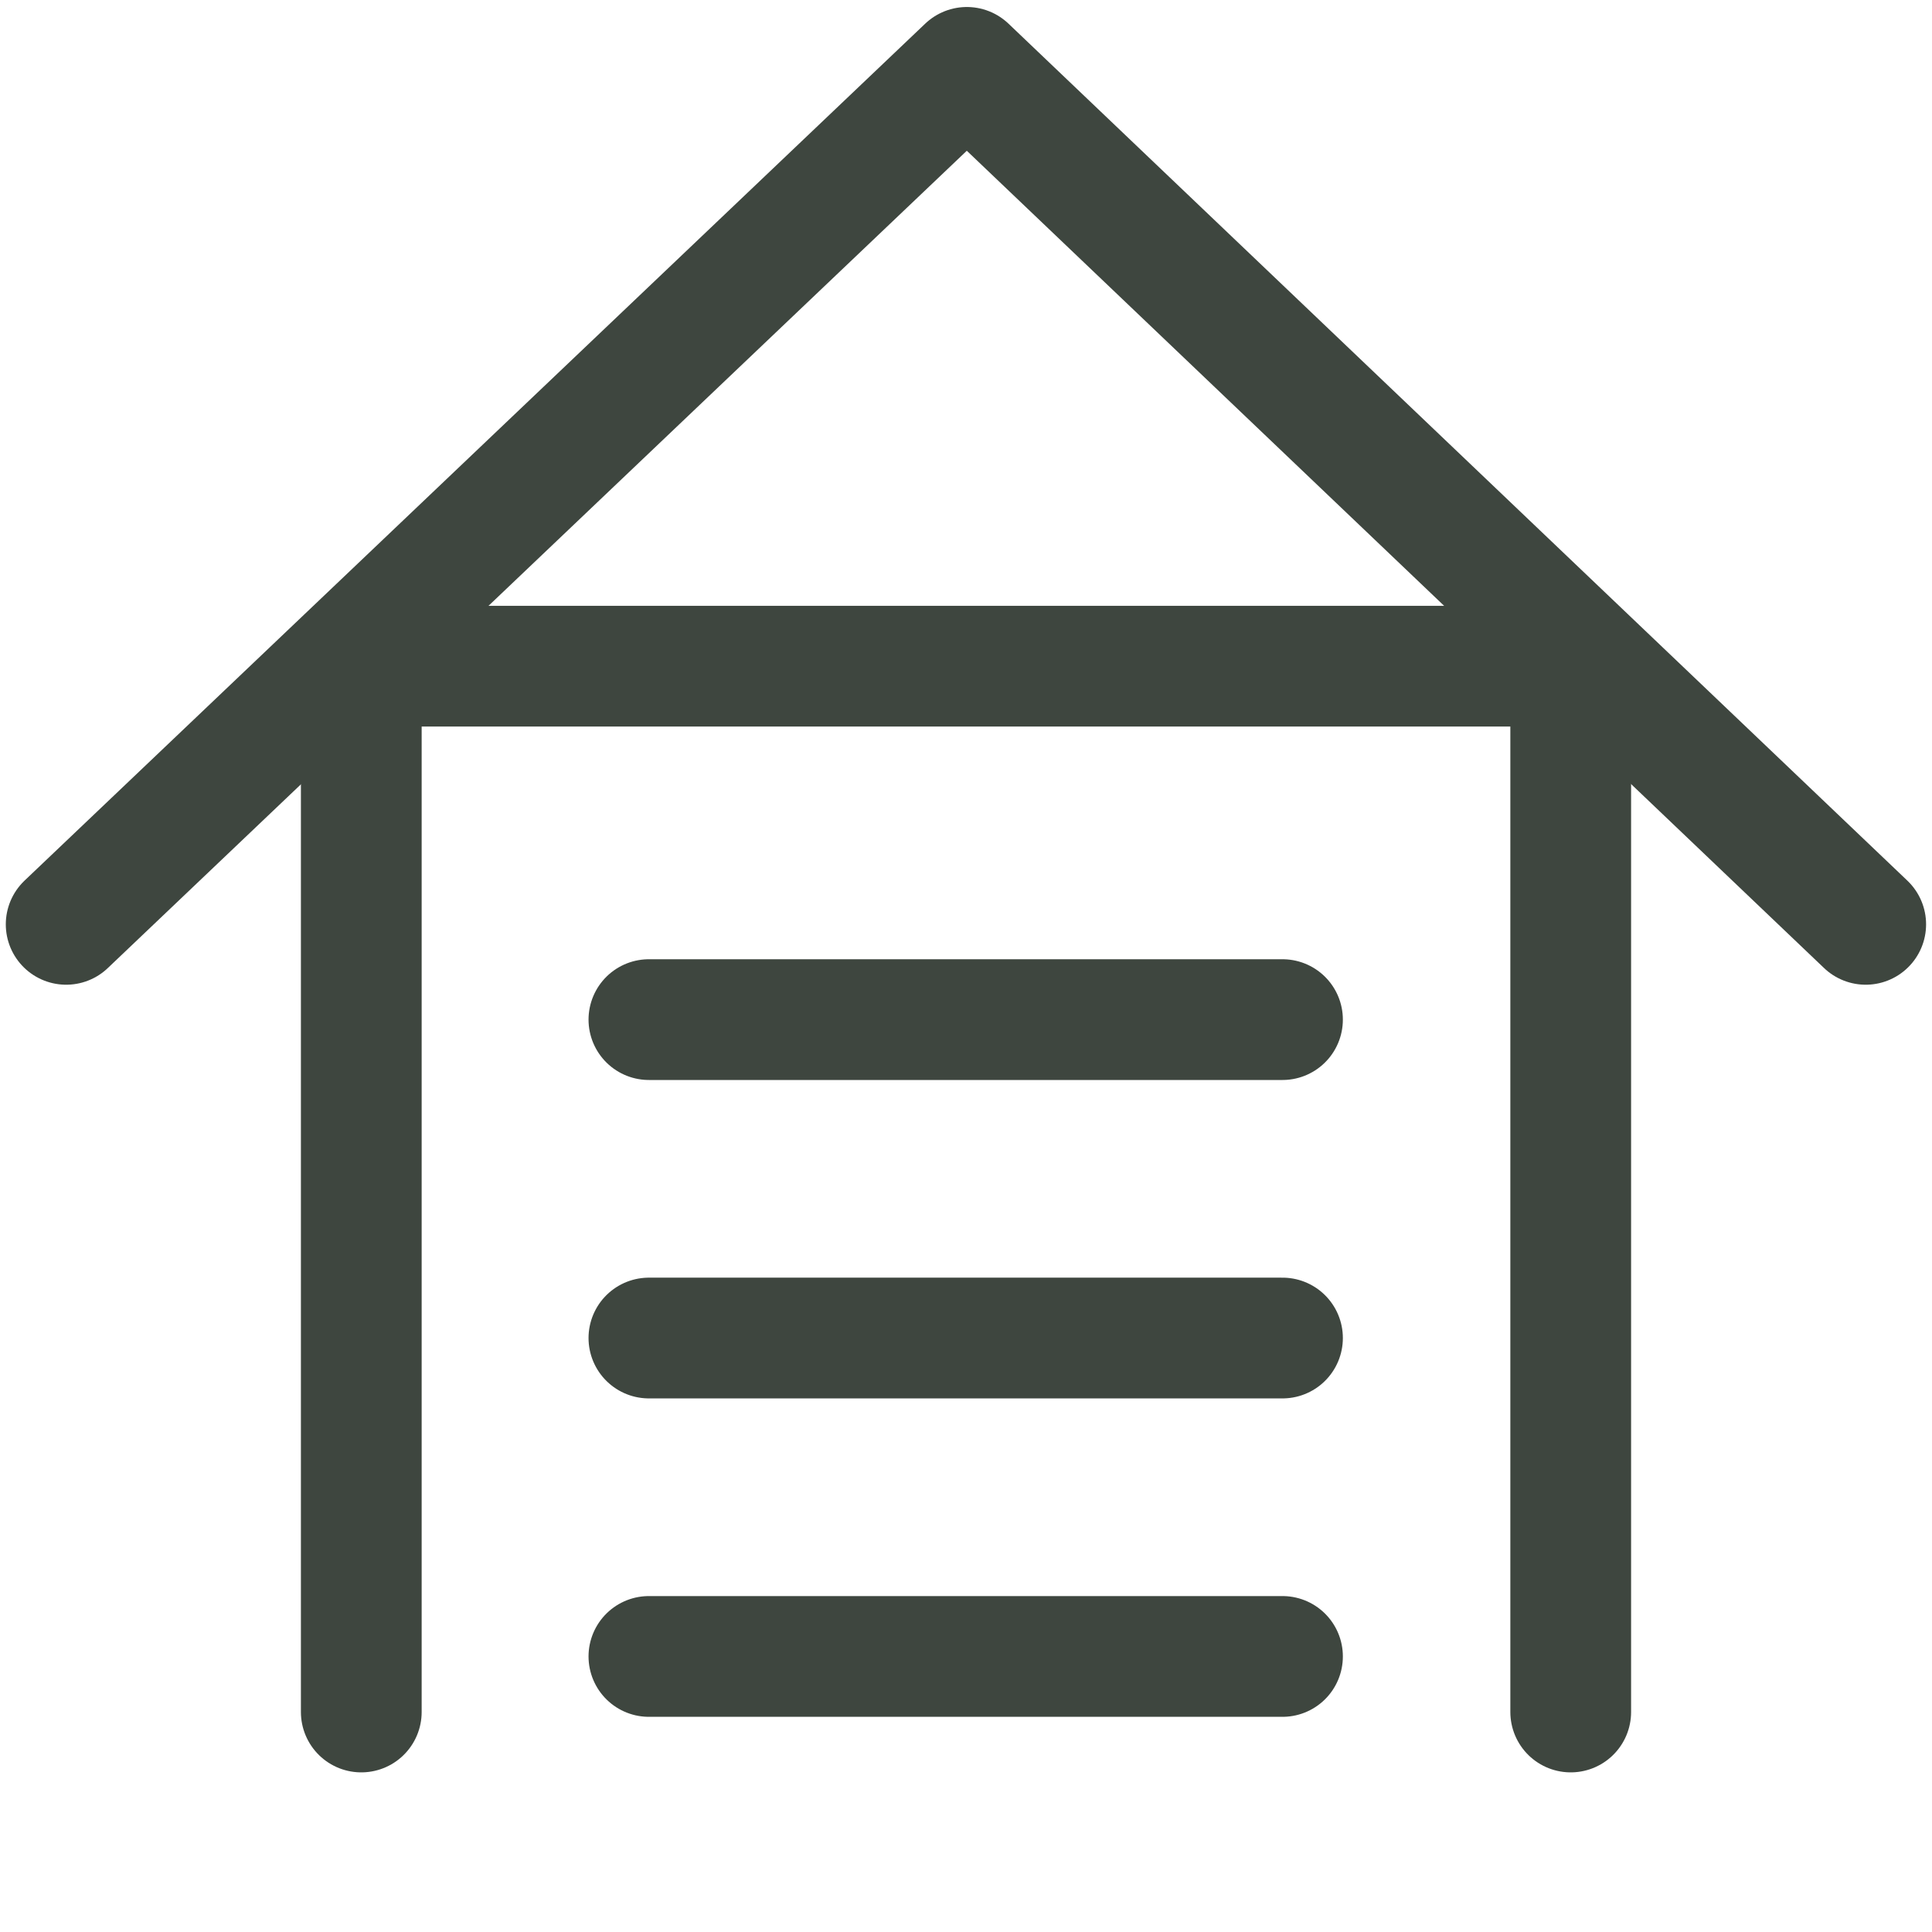
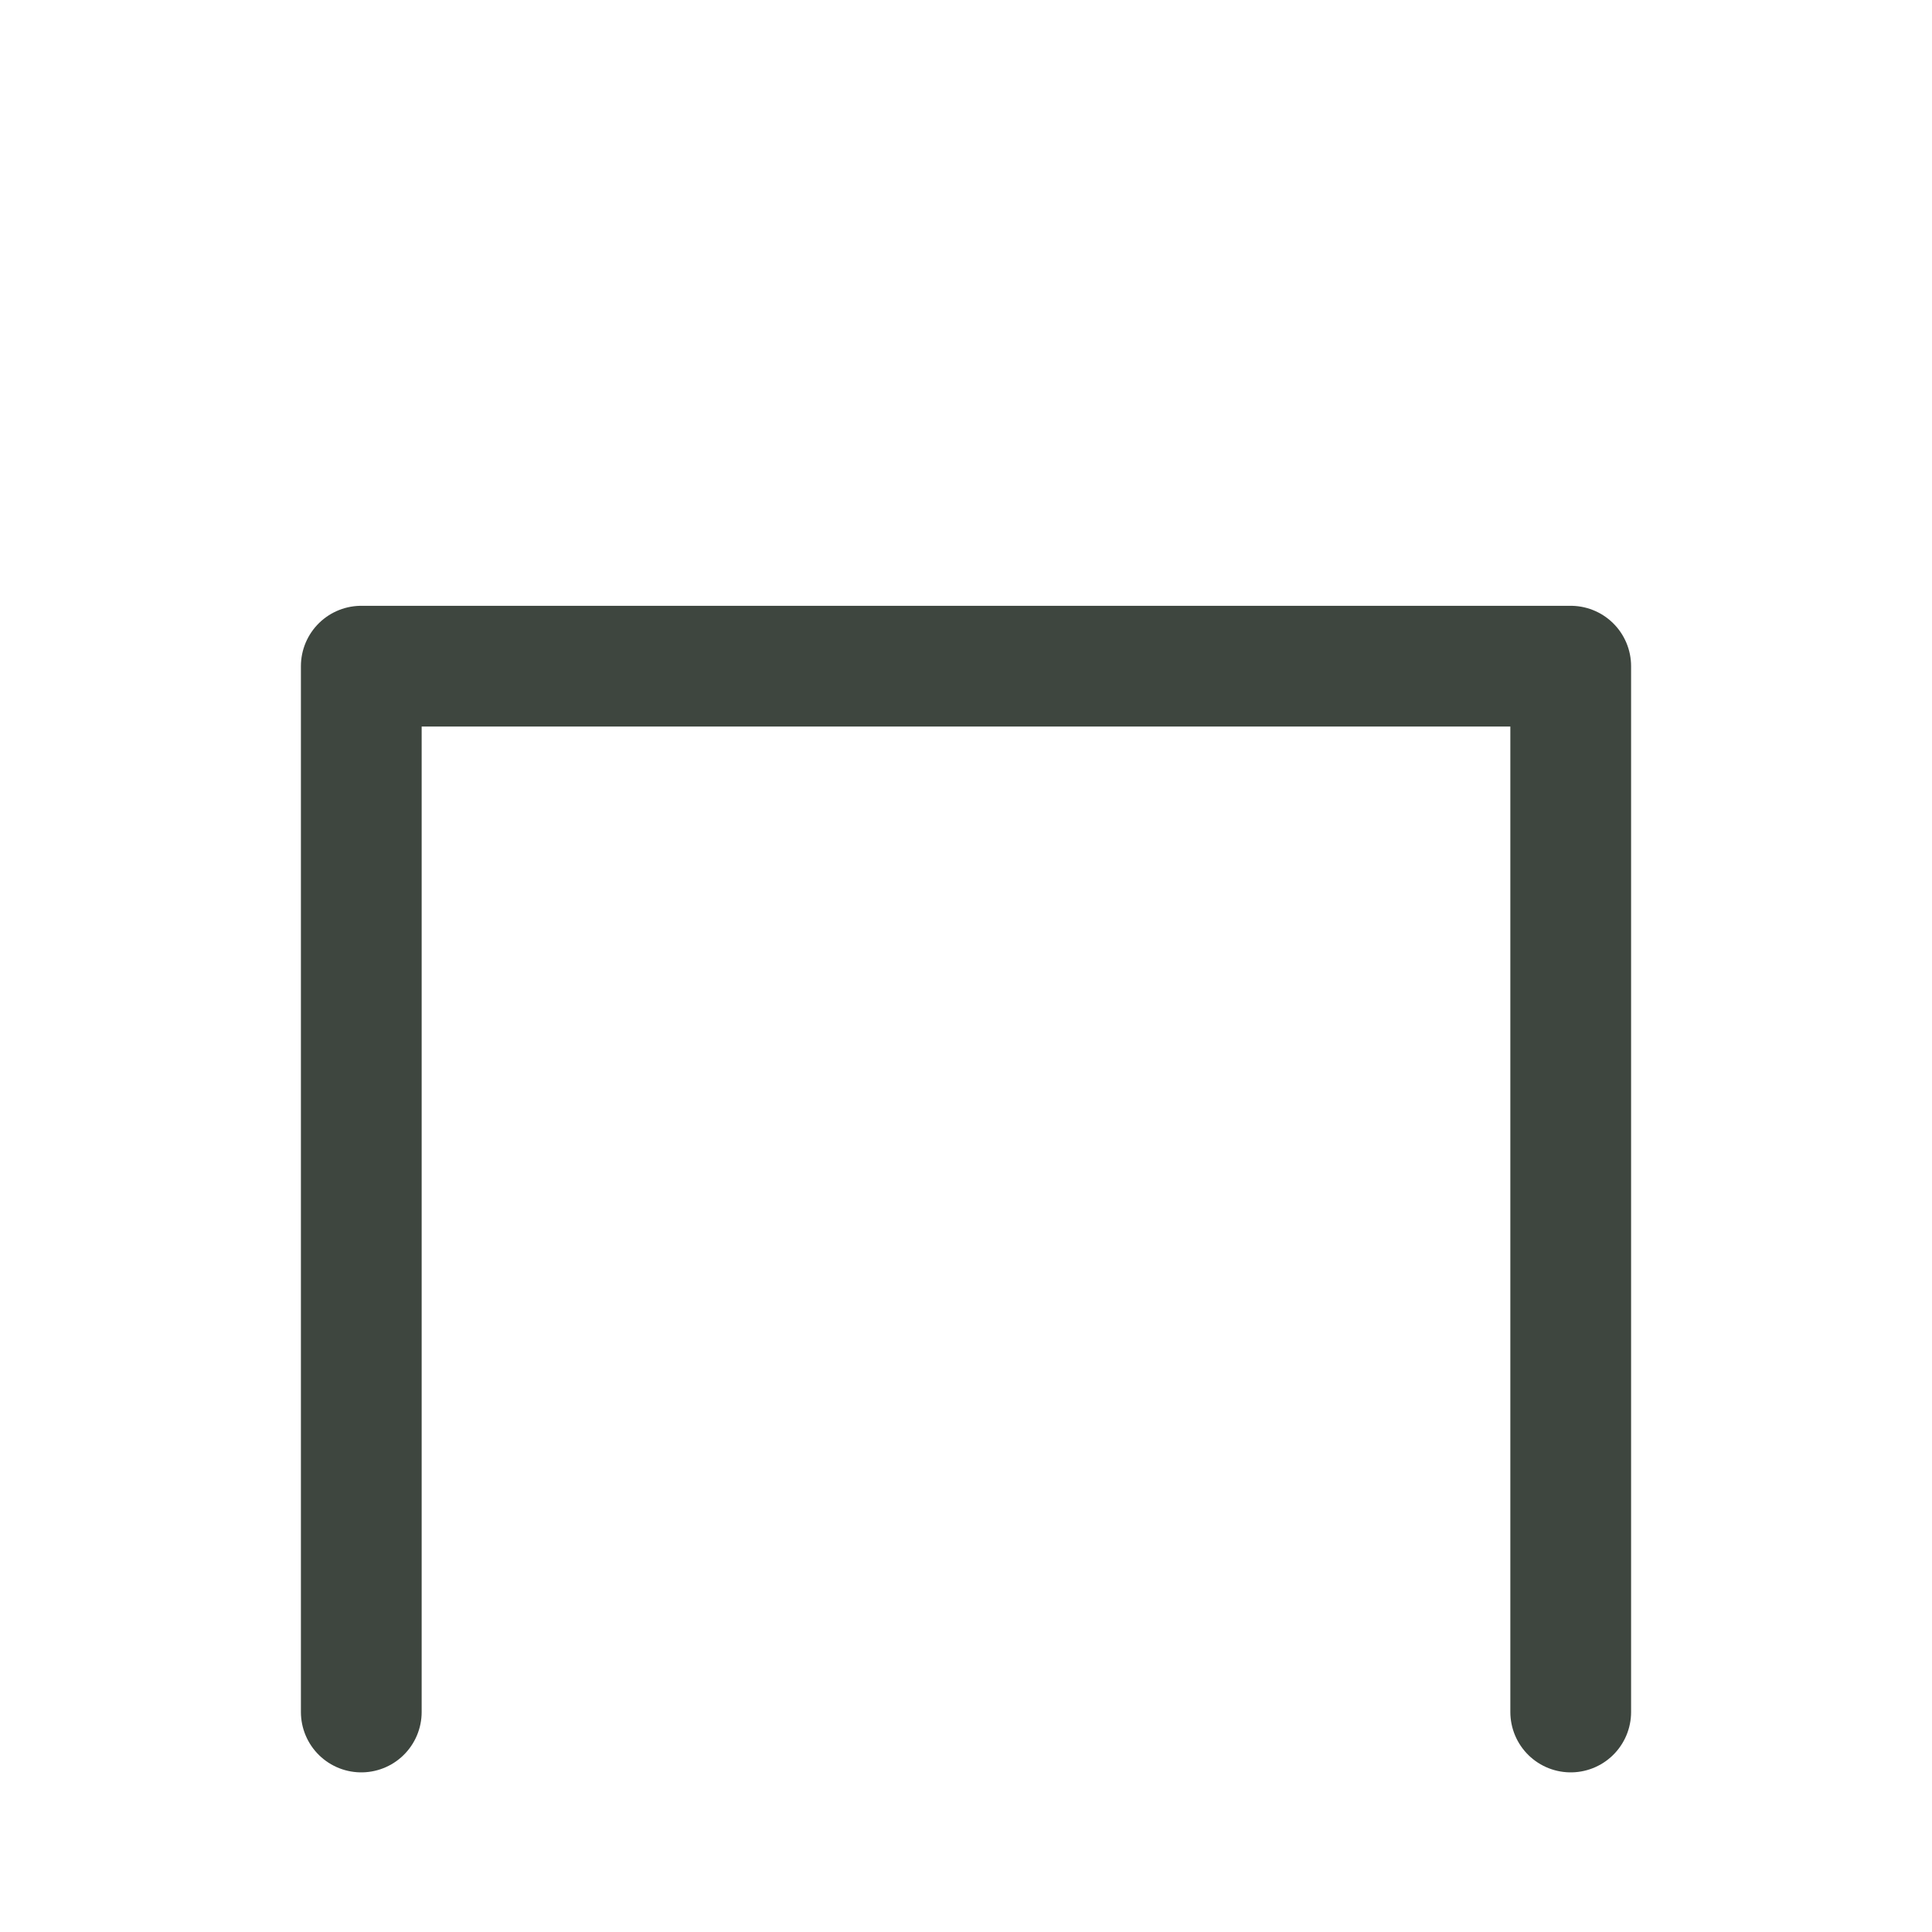
<svg xmlns="http://www.w3.org/2000/svg" width="16" height="16" viewBox="0 0 16 16" fill="none">
-   <path d="M10.621 8.444H5.374" stroke="#3E463F" stroke-miterlimit="10" stroke-linecap="round" />
-   <path d="M0.548 7.655L8.007 0.558L15.451 7.655" stroke="#3E463F" stroke-miterlimit="10" stroke-linecap="round" stroke-linejoin="round" />
-   <path d="M10.621 11.081H5.374" stroke="#3E463F" stroke-miterlimit="10" stroke-linecap="round" />
-   <path d="M10.621 13.718H5.374" stroke="#3E463F" stroke-miterlimit="10" stroke-linecap="round" />
  <path d="M2.992 14.178L2.992 5.517H13.008L13.008 14.178" stroke="#3E463F" stroke-miterlimit="10" stroke-linecap="round" stroke-linejoin="round" />
</svg>